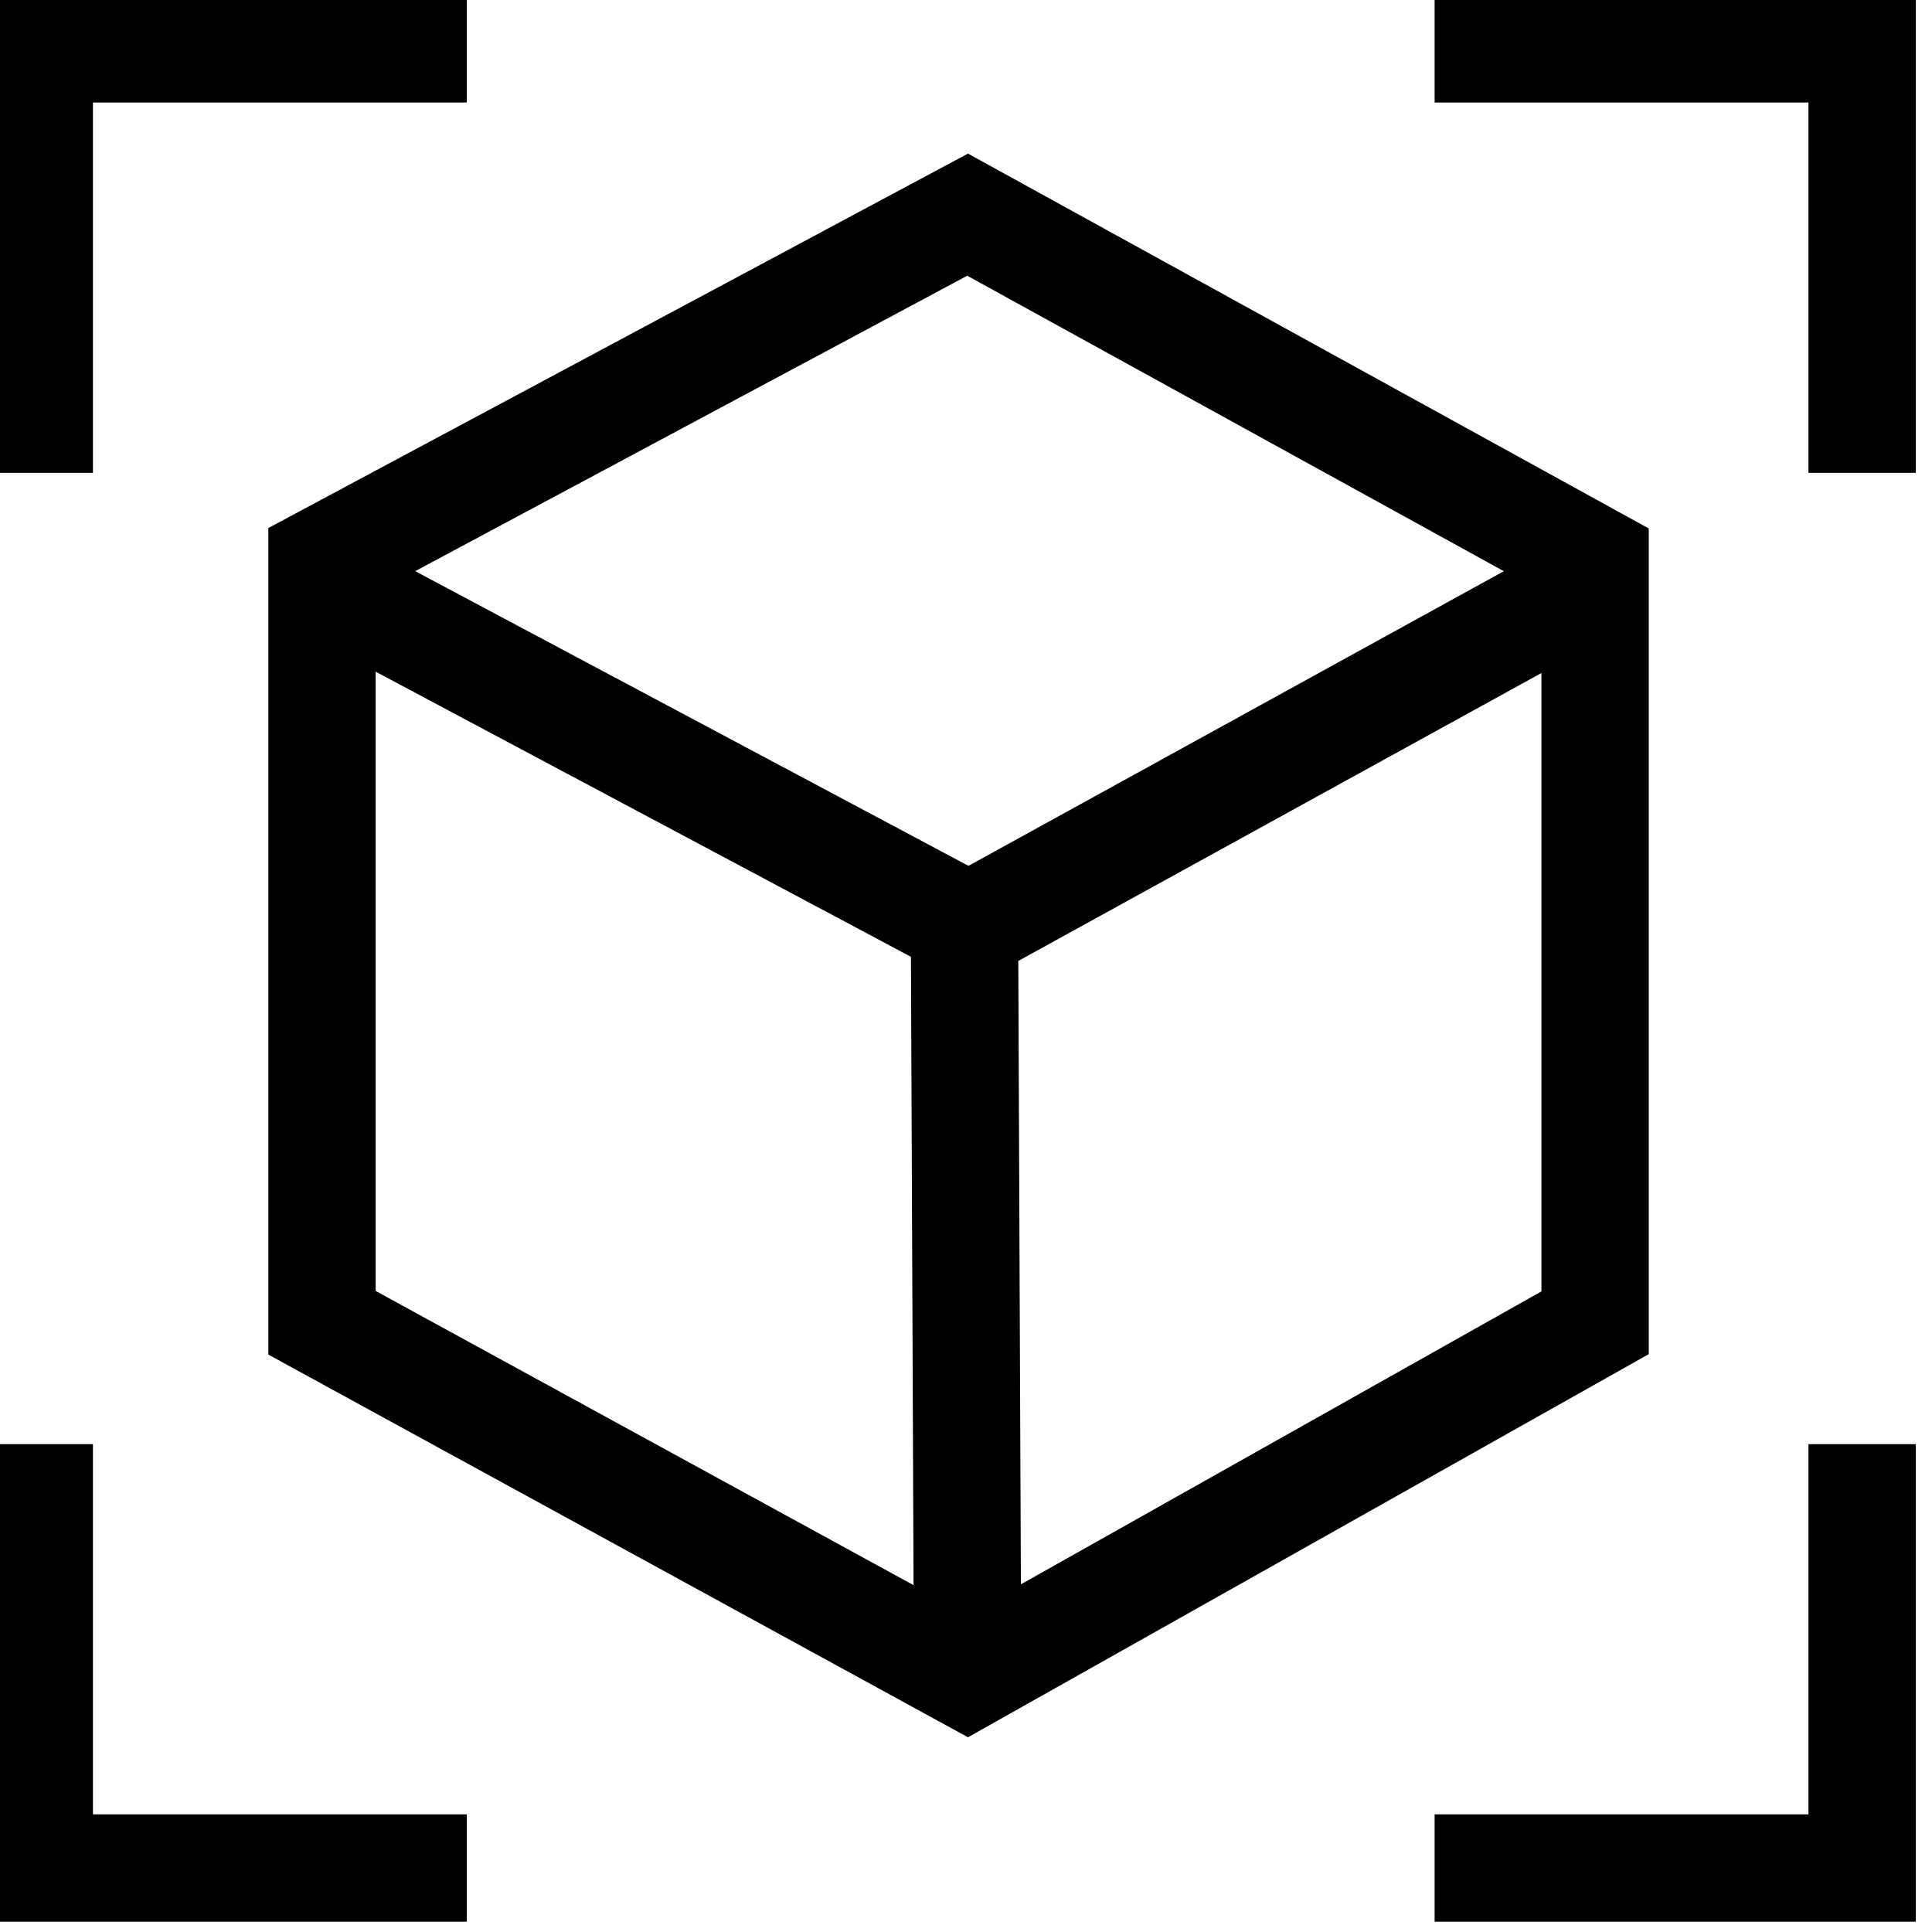
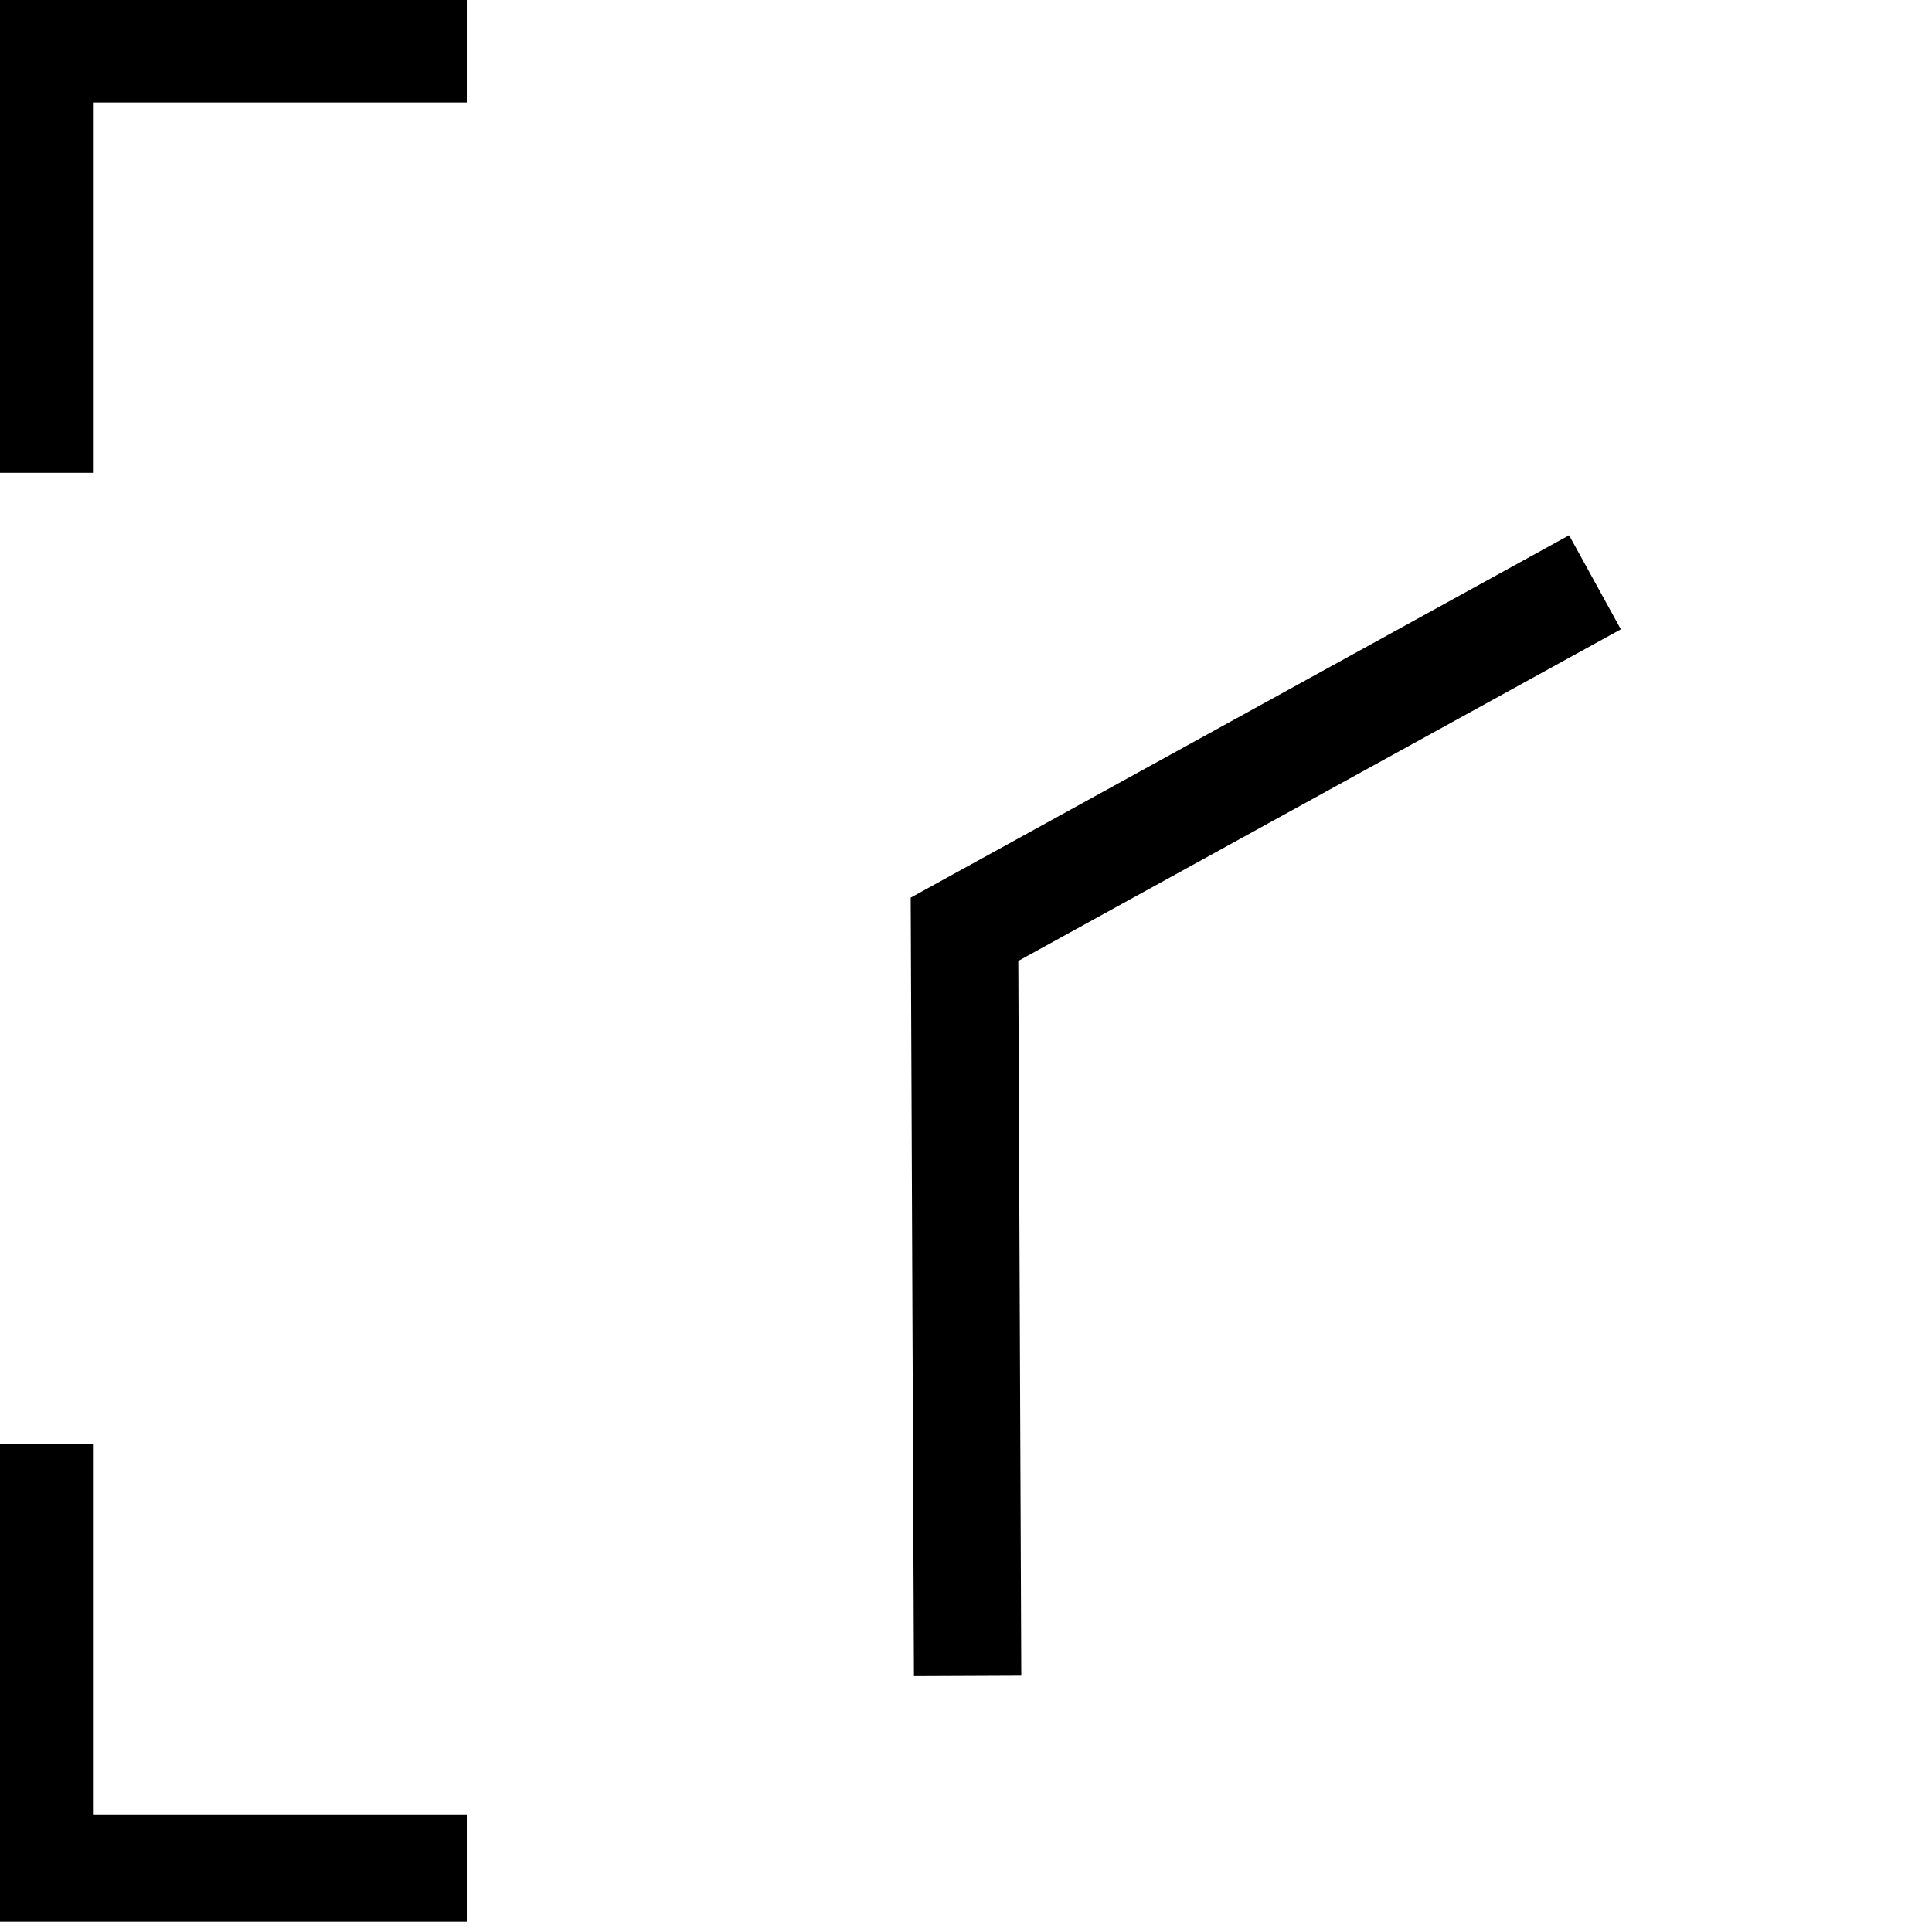
<svg xmlns="http://www.w3.org/2000/svg" width="18" height="18" viewBox="0 0 18 18" fill="none">
  <g clip-path="url(#clip0_49_97)">
    <path d="M0.366 4.405V0.455H4.349" stroke="black" />
-     <path d="M17.349 4.405V0.455H13.366" stroke="black" />
    <path d="M0.366 13.455V17.404H4.349" stroke="black" />
-     <path d="M17.349 13.455V17.404H13.366" stroke="black" />
-     <path fill-rule="evenodd" clip-rule="evenodd" d="M9.015 15.614L14.861 12.324V5.219L9.015 2L3 5.219V12.324L9.015 15.614Z" stroke="black" />
    <path d="M9.015 15.614L8.986 8.658L14.86 5.425" stroke="black" />
-     <path d="M3 5.425L8.93 8.584" stroke="black" />
  </g>
  <defs>
    <clipPath id="clip0_49_97">
      <rect width="18" height="18" fill="white" />
    </clipPath>
  </defs>
</svg>